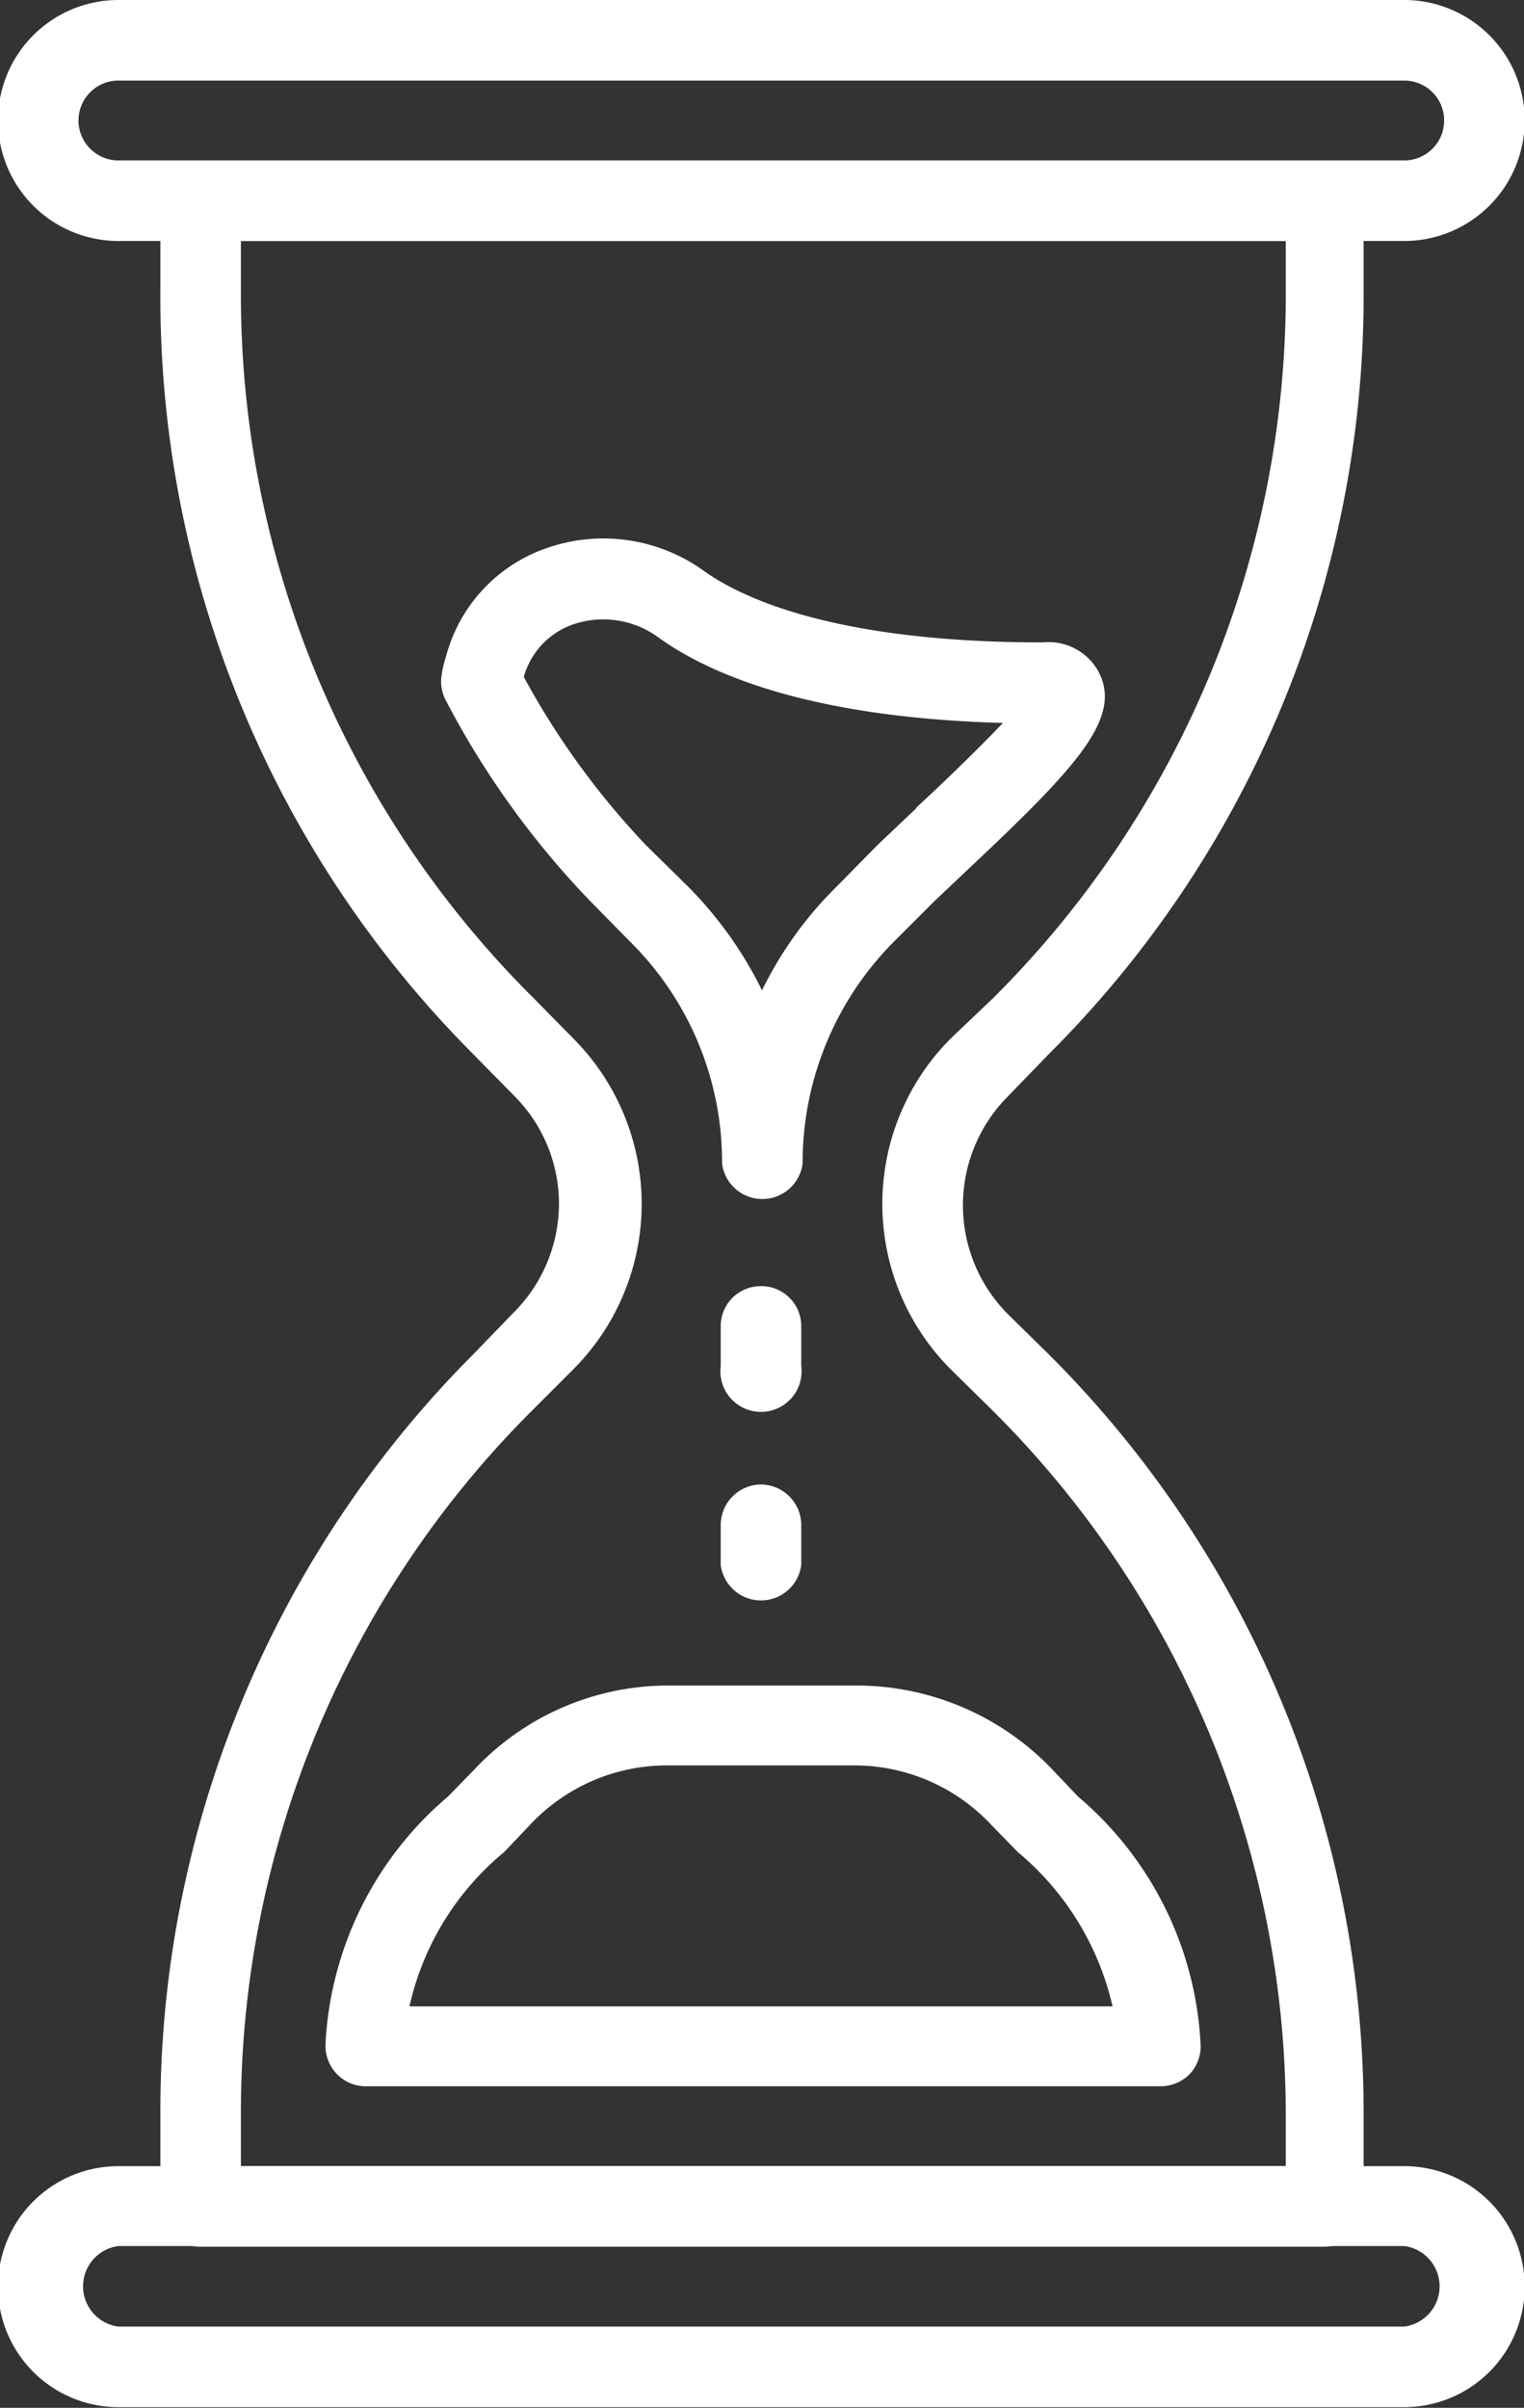
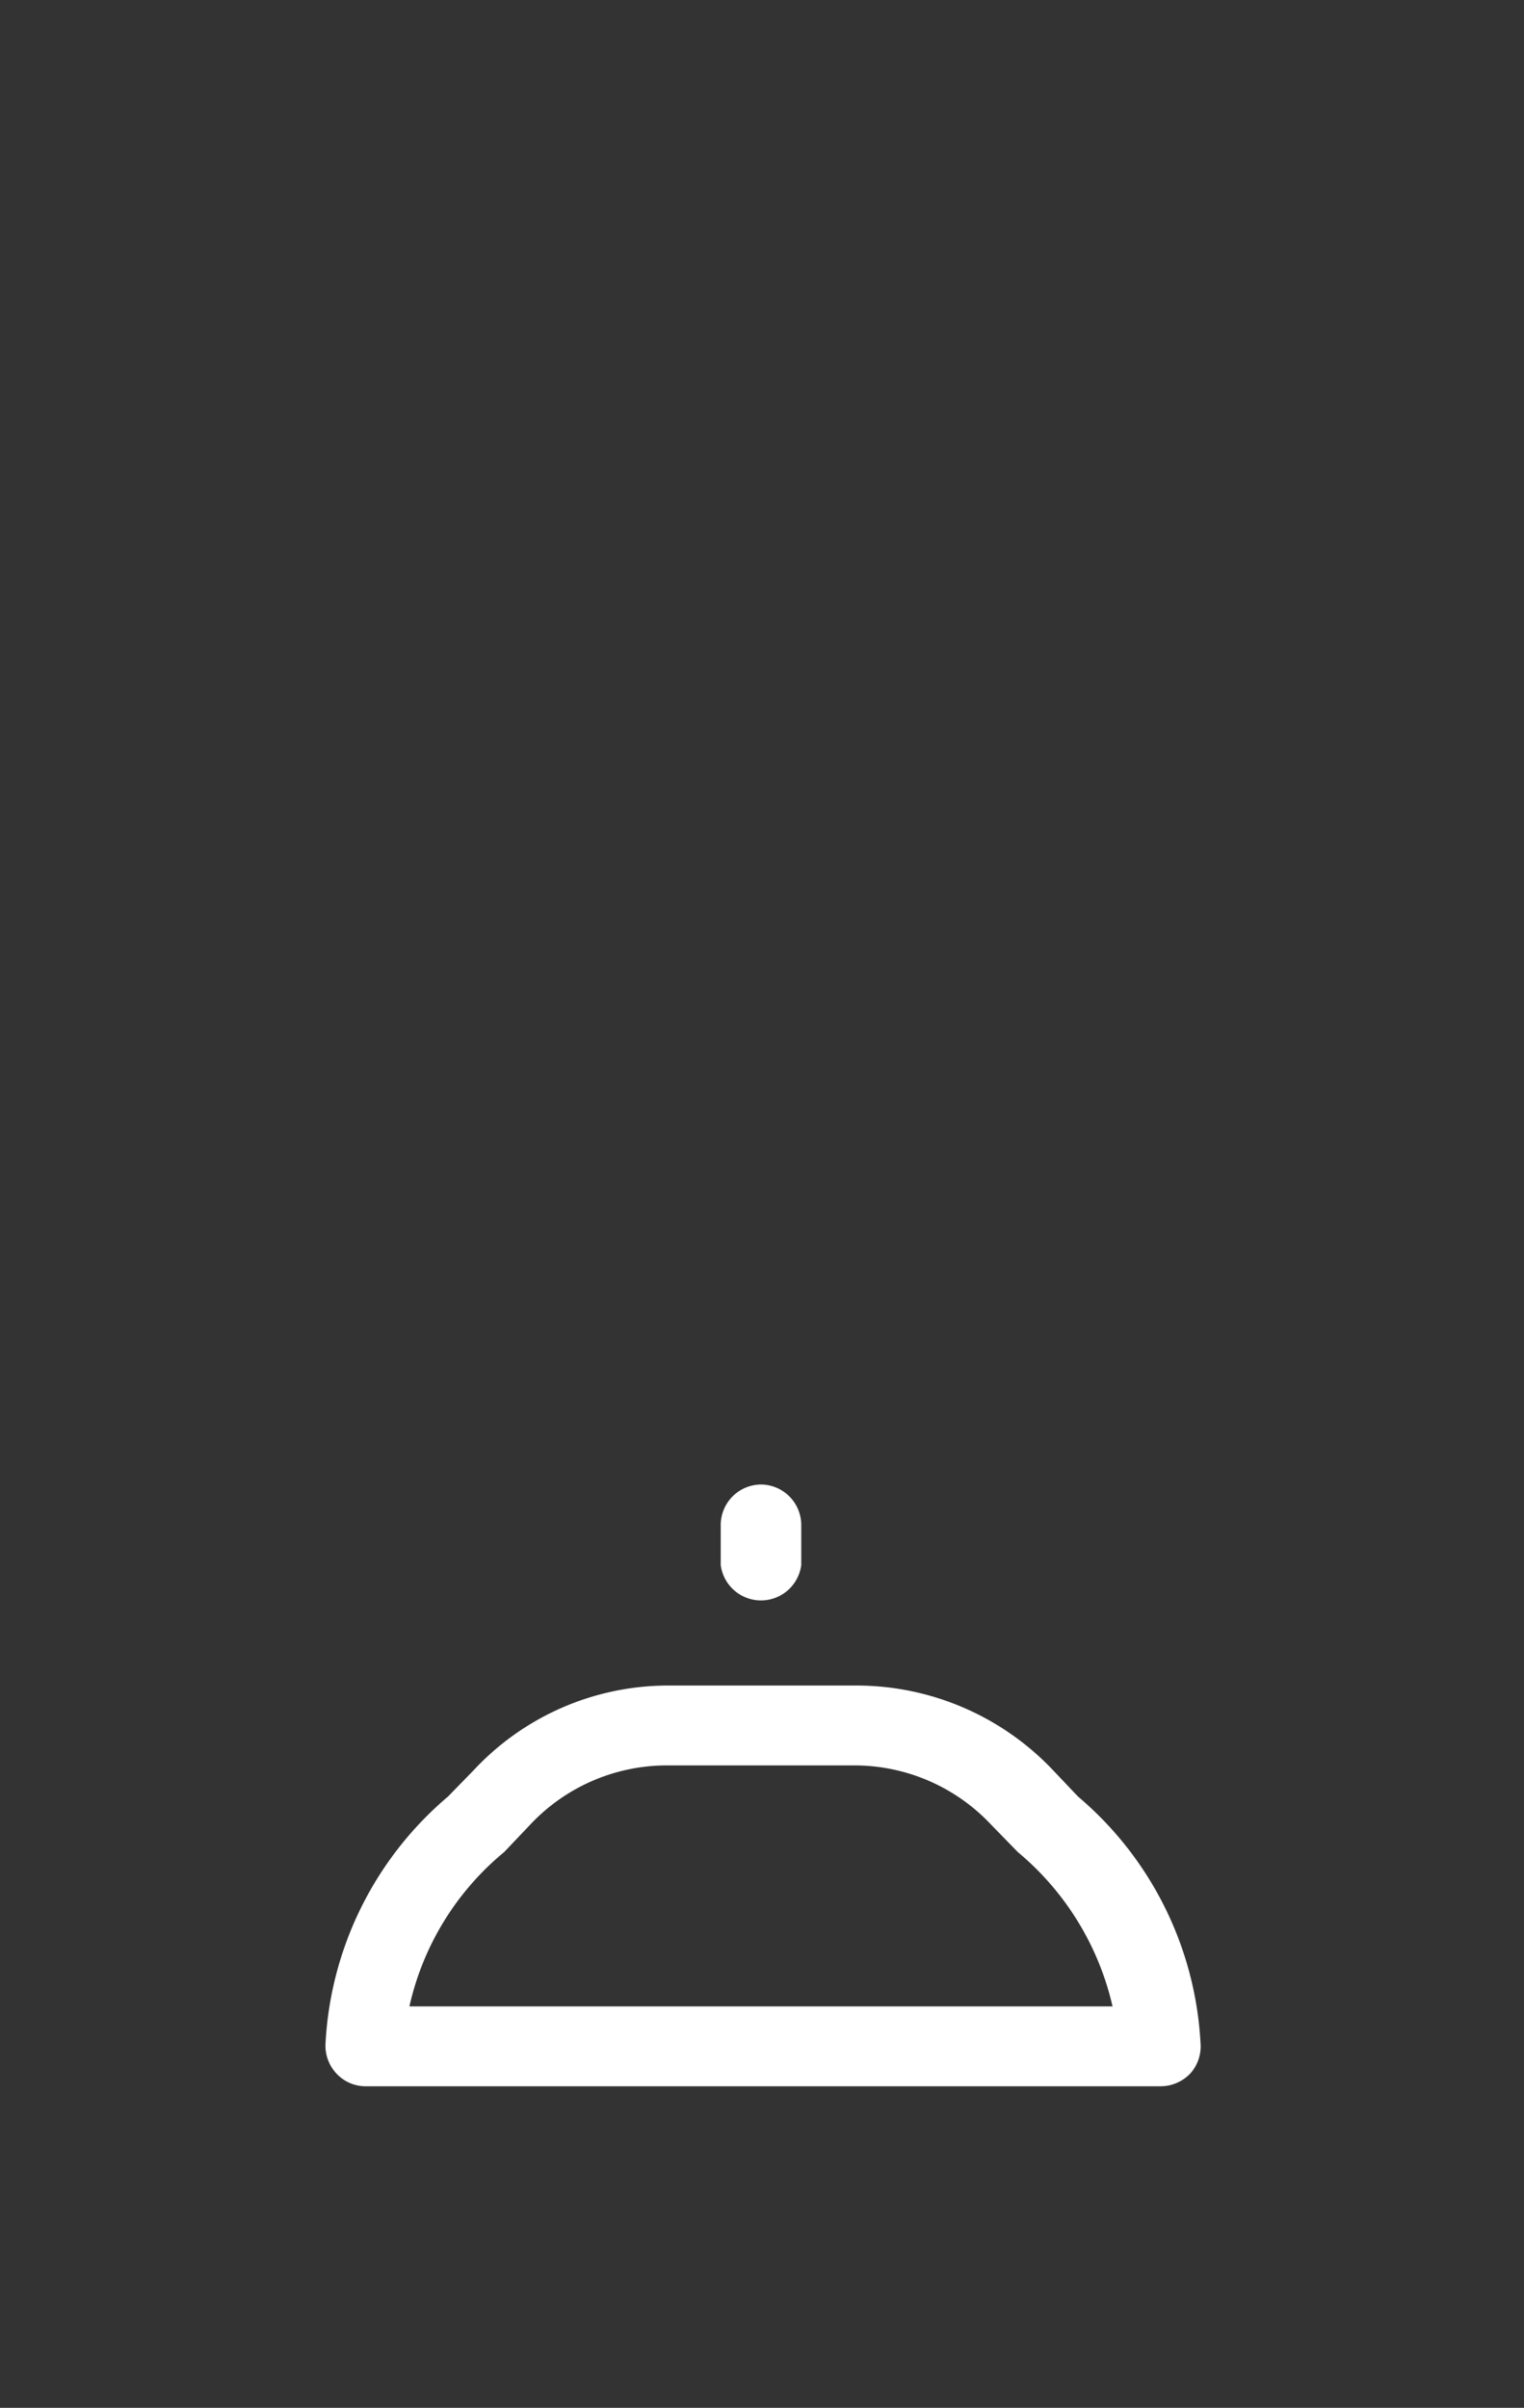
<svg xmlns="http://www.w3.org/2000/svg" viewBox="0 0 22.52 35.57">
  <rect x="0" y="0" width="22.52" height="35.57" fill="#333333" stroke="none" />
  <defs>
    <style>.cls-1{fill:#fff;}</style>
  </defs>
  <g id="Layer_2" data-name="Layer 2">
    <g id="Layer_1-2" data-name="Layer 1">
-       <path class="cls-1" d="M20.75,0h-19a1.78,1.78,0,0,0,0,3.56h19a1.78,1.78,0,0,0,0-3.56Zm0,2.37h-19a.59.59,0,0,1,0-1.18h19a.59.59,0,0,1,0,1.18Z" />
-       <path class="cls-1" d="M20.75,32h-19a1.78,1.78,0,0,0,0,3.56h19a1.78,1.78,0,0,0,0-3.56Zm0,2.37h-19a.6.6,0,0,1,0-1.19h19a.6.6,0,0,1,0,1.19Z" />
-       <path class="cls-1" d="M15.49,15.58A15.82,15.82,0,0,0,20.15,4.31V3a.59.59,0,0,0-.59-.59H3A.6.6,0,0,0,2.37,3V4.31A15.83,15.83,0,0,0,7,15.58l.59.6a2.26,2.26,0,0,1,.67,1.6,2.28,2.28,0,0,1-.67,1.61L7,20A15.83,15.83,0,0,0,2.37,31.25V32.6a.59.59,0,0,0,.59.59h16.6a.58.58,0,0,0,.59-.59V31.25A15.82,15.82,0,0,0,15.49,20l-.6-.59a2.28,2.28,0,0,1,0-3.21Zm-1.44-.24a3.46,3.46,0,0,0,0,4.89l.6.59A14.69,14.69,0,0,1,19,31.25V32H3.56v-.76A14.64,14.64,0,0,1,7.88,20.82l.59-.59a3.46,3.46,0,0,0,0-4.89l-.59-.6A14.63,14.63,0,0,1,3.56,4.31V3.56H19v.75a14.67,14.67,0,0,1-4.32,10.43Z" />
-       <path class="cls-1" d="M16.27,10a.84.84,0,0,0-.86-.51c-3.08,0-4.45-.66-5-1.05a2.54,2.54,0,0,0-2.34-.34A2.32,2.32,0,0,0,6.59,9.7a1.58,1.58,0,0,0-.07.32.6.6,0,0,0,.08.35,12.8,12.8,0,0,0,2.12,2.94l.59.6a4.58,4.58,0,0,1,1.36,3.28.6.6,0,0,0,1.19,0,4.63,4.63,0,0,1,1.35-3.28l.6-.6.55-.52C15.89,11.35,16.53,10.65,16.27,10Zm-2.73,1.94-.57.54-.59.6a5.62,5.62,0,0,0-1.12,1.55,5.8,5.8,0,0,0-1.11-1.55l-.6-.59A11.7,11.7,0,0,1,7.74,10a1.15,1.15,0,0,1,.74-.78,1.38,1.38,0,0,1,1.24.19c.76.55,2.24,1.19,5.1,1.27C14.45,11.07,13.88,11.62,13.54,11.93Z" />
      <path class="cls-1" d="M17.74,30.18a5.13,5.13,0,0,0-1.81-3.64l-.37-.39a4,4,0,0,0-2.89-1.25H9.85A3.93,3.93,0,0,0,7,26.15l-.38.39a5.13,5.13,0,0,0-1.81,3.65.6.6,0,0,0,.16.44.59.59,0,0,0,.43.19H17.15a.61.61,0,0,0,.44-.19A.6.6,0,0,0,17.74,30.18ZM6.05,29.64a4.12,4.12,0,0,1,1.4-2.28l.38-.4a2.77,2.77,0,0,1,2-.88h2.82a2.77,2.77,0,0,1,2,.88l.39.4a4.18,4.18,0,0,1,1.4,2.28Z" />
-       <path class="cls-1" d="M11.24,19a.59.59,0,0,0-.59.59v.59a.6.6,0,1,0,1.19,0v-.59A.59.59,0,0,0,11.24,19Z" />
      <path class="cls-1" d="M11.24,21.93a.6.6,0,0,0-.59.59v.6a.6.6,0,0,0,1.19,0v-.6A.6.6,0,0,0,11.24,21.93Z" />
    </g>
  </g>
</svg>